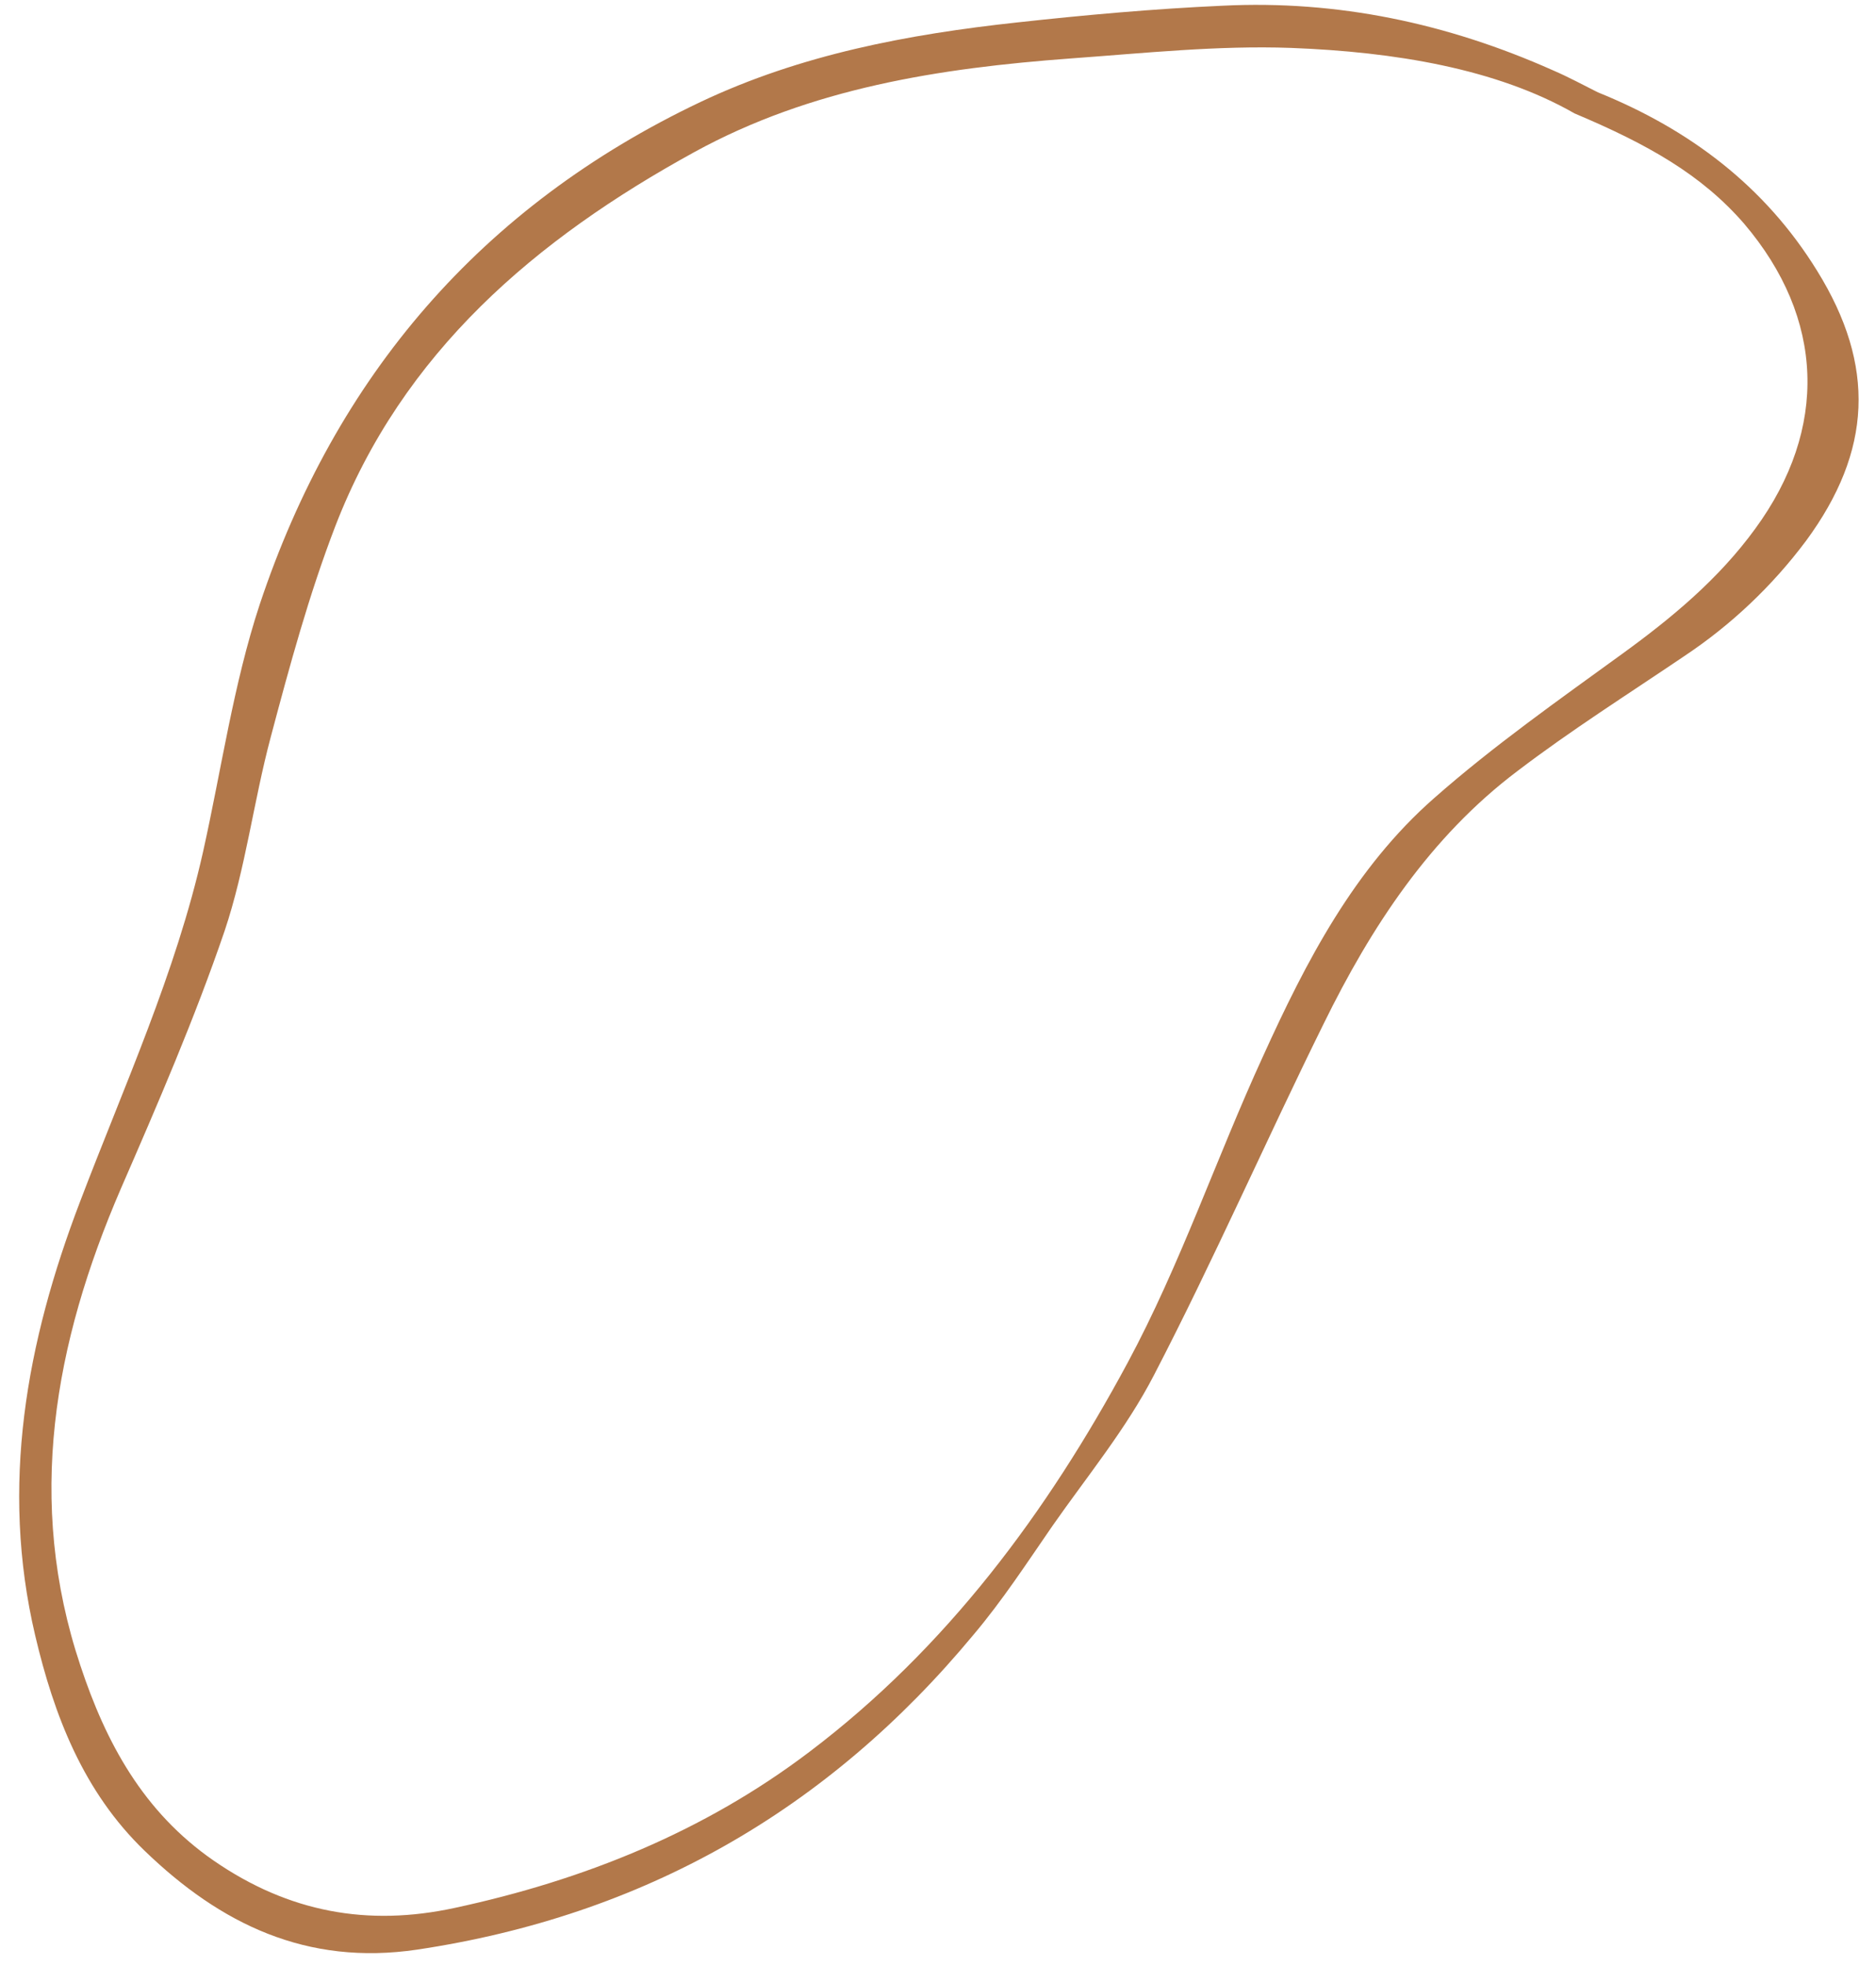
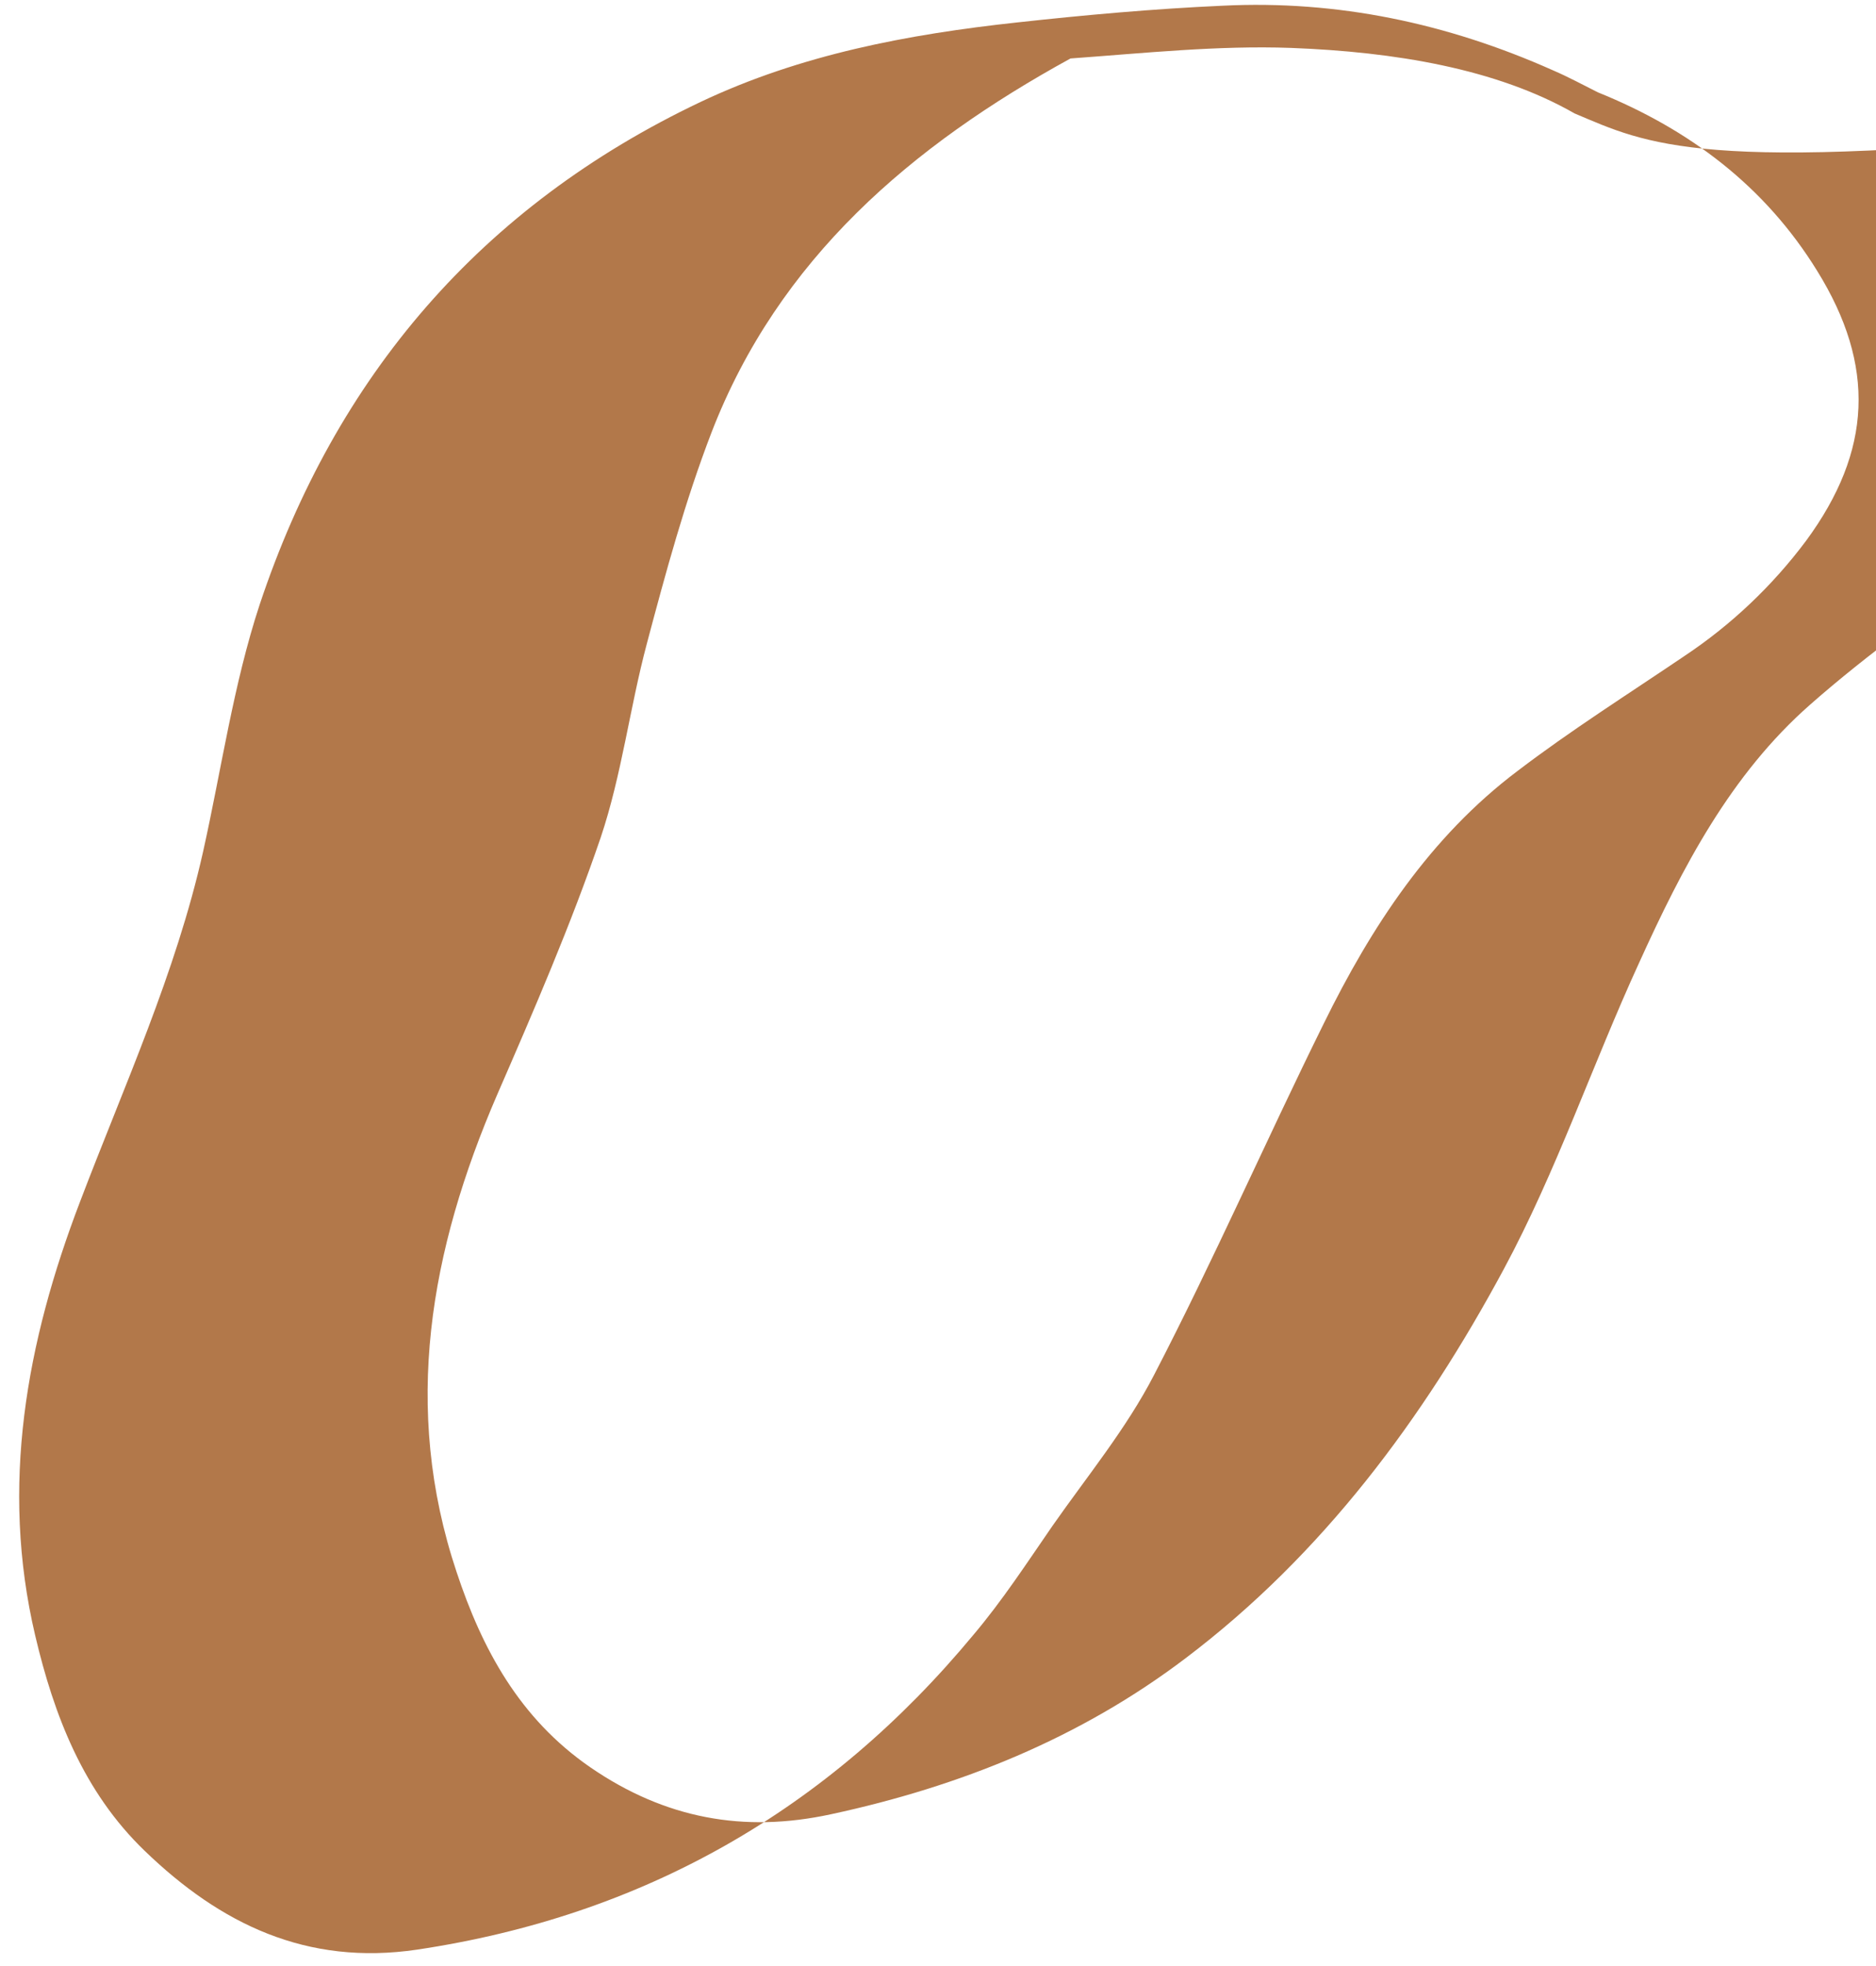
<svg xmlns="http://www.w3.org/2000/svg" fill="#000000" height="447.2" preserveAspectRatio="xMidYMid meet" version="1" viewBox="-4.4 -1.1 426.9 447.2" width="426.9" zoomAndPan="magnify">
  <g id="change1_1">
-     <path d="M359.2,19.9c20.8,8.4,38,21.3,49.9,40.6c13.4,21.6,12.5,41-2.5,61.4c-7.7,10.3-17.1,19.2-27.8,26.3 c-12.7,8.6-25.7,16.8-37.9,26.1c-19.9,15-33.3,35.5-44.1,57.5c-13.1,26.5-25,53.7-38.6,79.9c-6.3,12.2-15.2,23-23.1,34.3 c-5.8,8.4-11.4,17-18,24.8C184,410.7,142,434.7,90.5,442.4c-25.1,3.7-44.7-5.8-62-22.5c-13.9-13.4-20.6-30.7-24.9-49 c-8-34-2-66.7,10.2-98.6c10-26.3,21.8-52,28-79.6c4.2-18.8,6.9-38.1,12.9-56.3C72,84.5,105.1,45.8,155,22.1 C177.8,11.3,202.2,6.7,227.1,4c15.5-1.7,31.1-3.1,46.7-3.8C300-1.1,325,4.2,349,14.9C352.5,16.4,355.8,18.2,359.2,19.9z M353.9,24.7 c-17.8-10.2-41-14-64.5-14.9c-16.7-0.6-33.5,1.2-50.2,2.4c-29.7,2.2-59,6.7-85.6,21.3c-36.1,19.8-66.4,45.5-81.7,85.1 c-6,15.6-10.4,31.8-14.7,48c-3.9,14.6-5.7,29.8-10.5,44.1c-6.8,19.9-15.2,39.3-23.6,58.6c-15.2,35.2-21.7,71.1-9.2,108.5 c5.8,17.5,14.3,33.3,30.4,44.4c17,11.7,35,15,54.8,10.7c29.3-6.3,56.7-17.3,80.7-35.5c31.2-23.6,54.1-54.5,72.4-88.5 c12-22.3,20.2-46.6,30.8-69.7c9.8-21.6,20.8-42.8,38.9-58.7c13.5-11.9,28.3-22.3,42.9-32.9c11.3-8.2,21.9-17,30.2-28.4 c16.7-22.8,15.8-47.9-2.5-69.4C382.8,38.6,370.5,31.7,353.9,24.7z" fill="#b2784a" />
+     <path d="M359.2,19.9c20.8,8.4,38,21.3,49.9,40.6c13.4,21.6,12.5,41-2.5,61.4c-7.7,10.3-17.1,19.2-27.8,26.3 c-12.7,8.6-25.7,16.8-37.9,26.1c-19.9,15-33.3,35.5-44.1,57.5c-13.1,26.5-25,53.7-38.6,79.9c-6.3,12.2-15.2,23-23.1,34.3 c-5.8,8.4-11.4,17-18,24.8C184,410.7,142,434.7,90.5,442.4c-25.1,3.7-44.7-5.8-62-22.5c-13.9-13.4-20.6-30.7-24.9-49 c-8-34-2-66.7,10.2-98.6c10-26.3,21.8-52,28-79.6c4.2-18.8,6.9-38.1,12.9-56.3C72,84.5,105.1,45.8,155,22.1 C177.8,11.3,202.2,6.7,227.1,4c15.5-1.7,31.1-3.1,46.7-3.8C300-1.1,325,4.2,349,14.9C352.5,16.4,355.8,18.2,359.2,19.9z M353.9,24.7 c-17.8-10.2-41-14-64.5-14.9c-16.7-0.6-33.5,1.2-50.2,2.4c-36.1,19.8-66.4,45.5-81.7,85.1 c-6,15.6-10.4,31.8-14.7,48c-3.9,14.6-5.7,29.8-10.5,44.1c-6.8,19.9-15.2,39.3-23.6,58.6c-15.2,35.2-21.7,71.1-9.2,108.5 c5.8,17.5,14.3,33.3,30.4,44.4c17,11.7,35,15,54.8,10.7c29.3-6.3,56.7-17.3,80.7-35.5c31.2-23.6,54.1-54.5,72.4-88.5 c12-22.3,20.2-46.6,30.8-69.7c9.8-21.6,20.8-42.8,38.9-58.7c13.5-11.9,28.3-22.3,42.9-32.9c11.3-8.2,21.9-17,30.2-28.4 c16.7-22.8,15.8-47.9-2.5-69.4C382.8,38.6,370.5,31.7,353.9,24.7z" fill="#b2784a" />
  </g>
</svg>